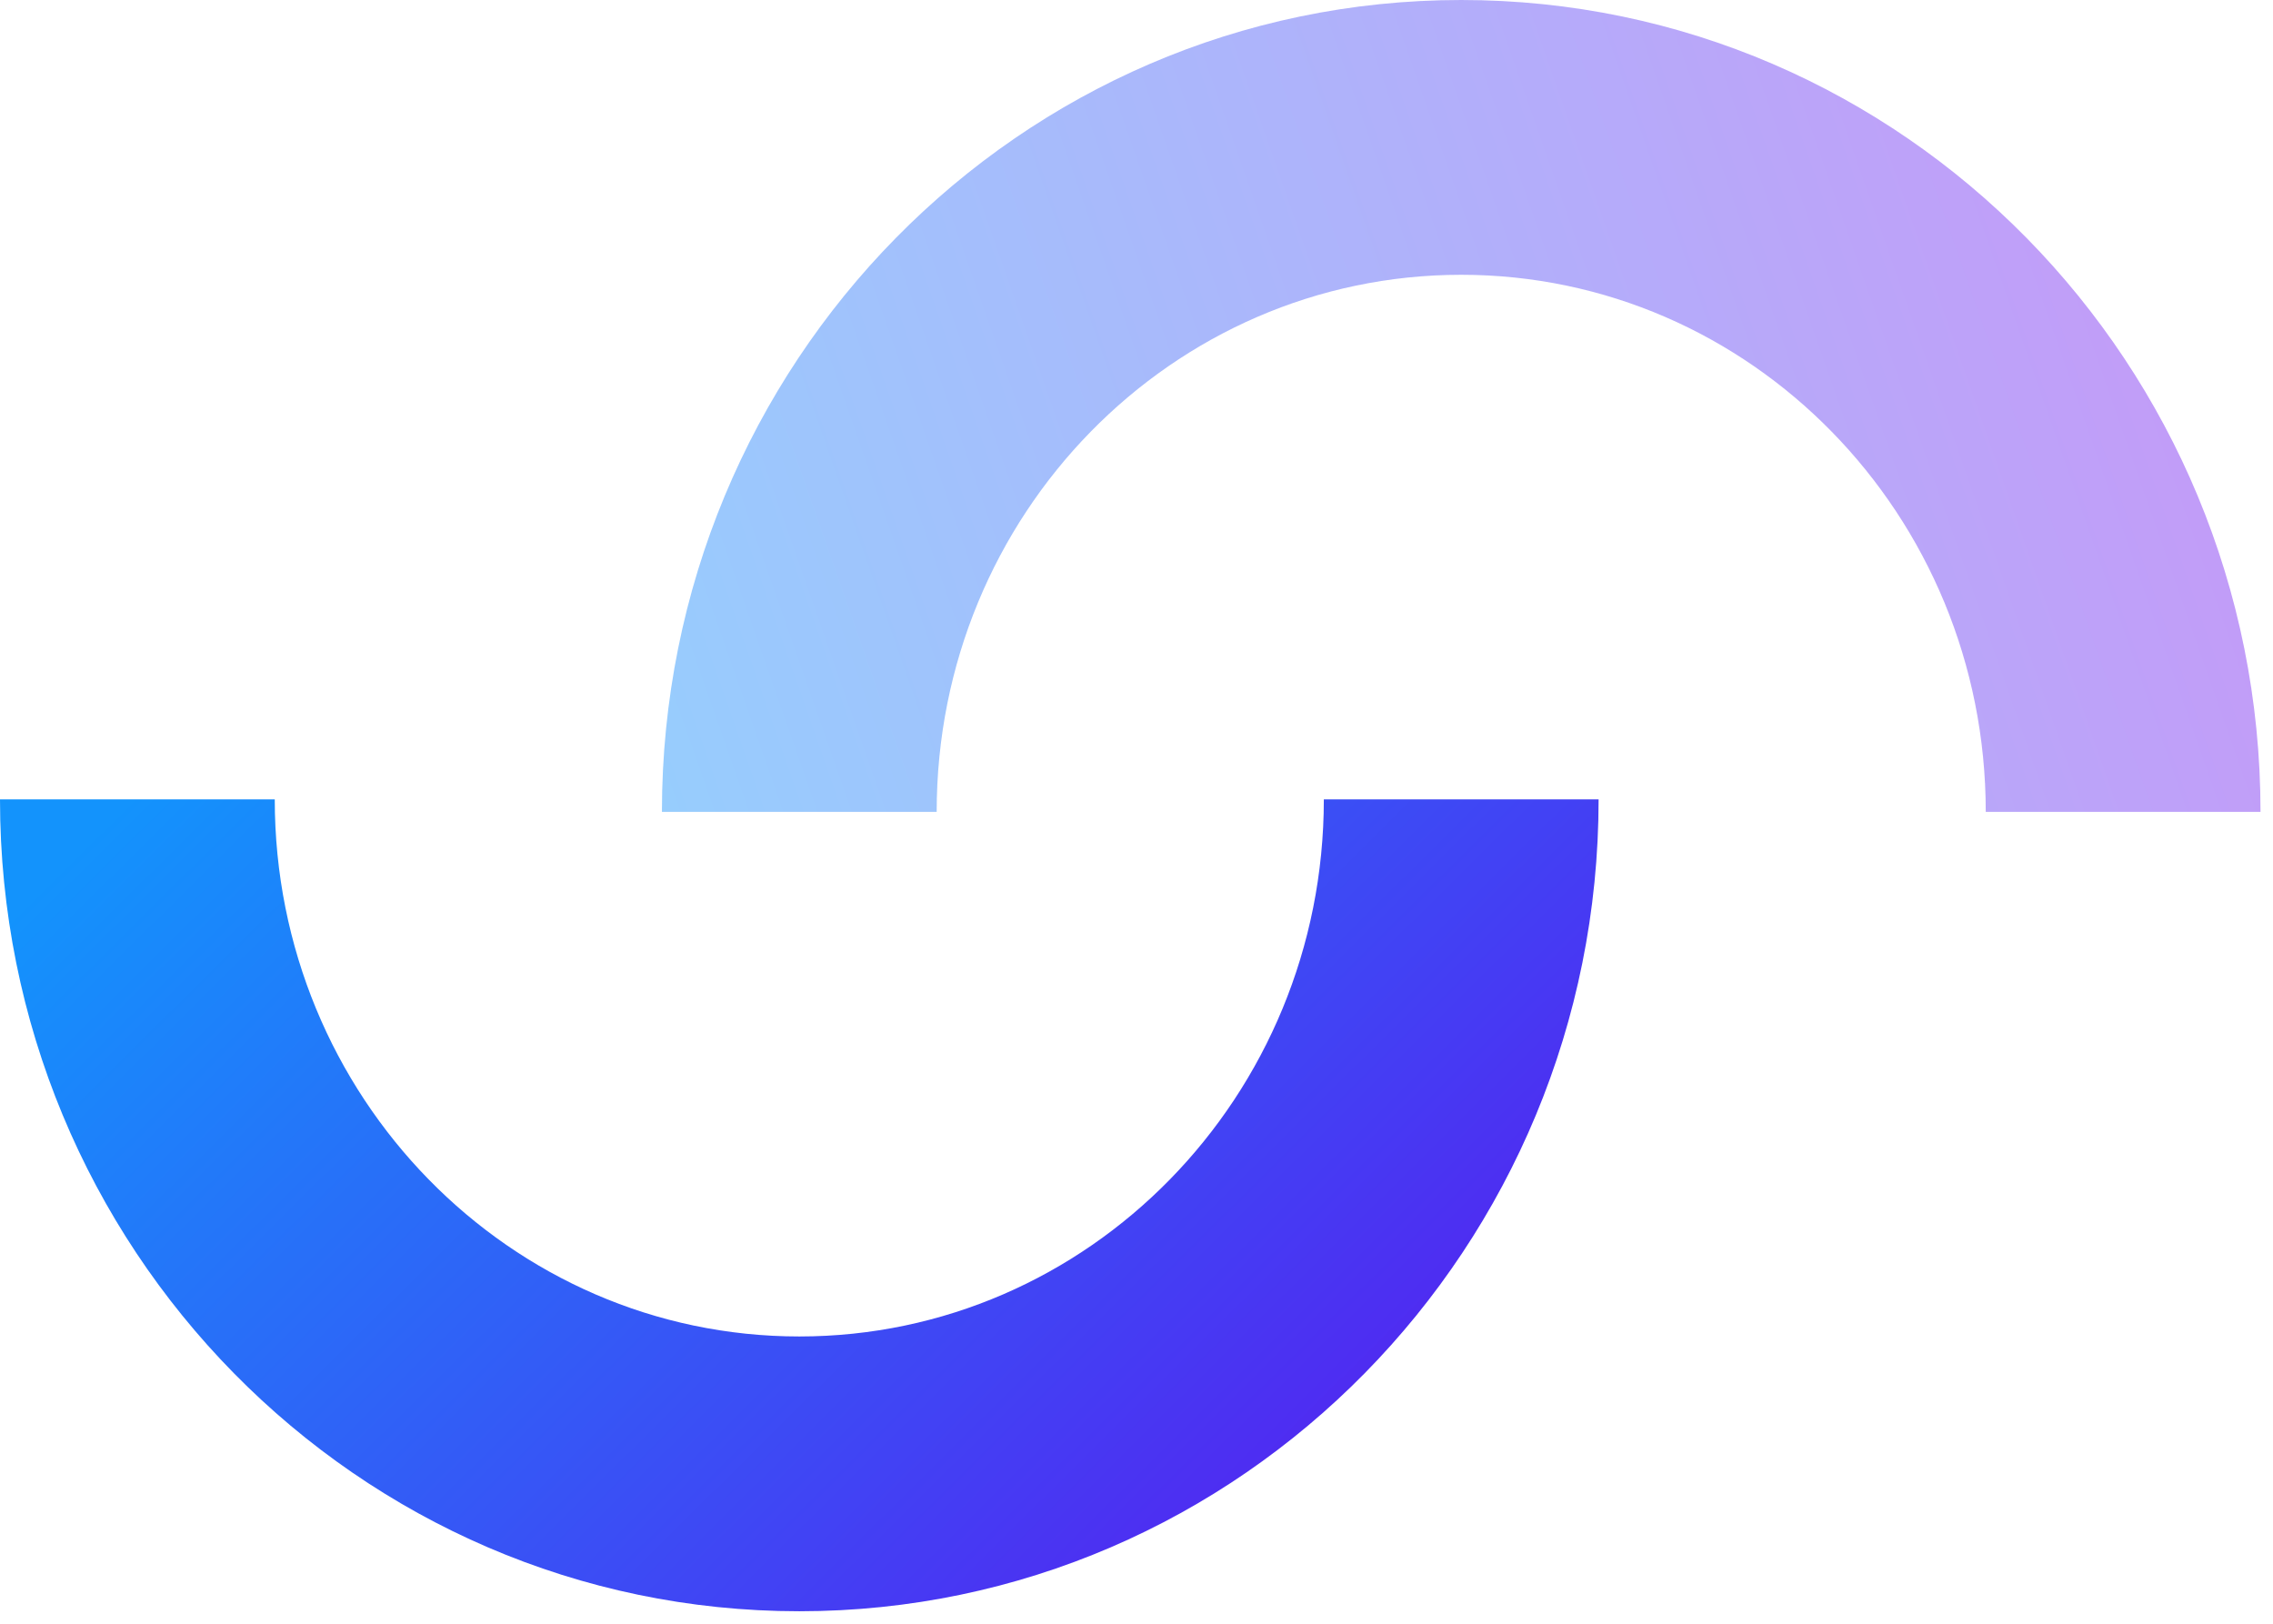
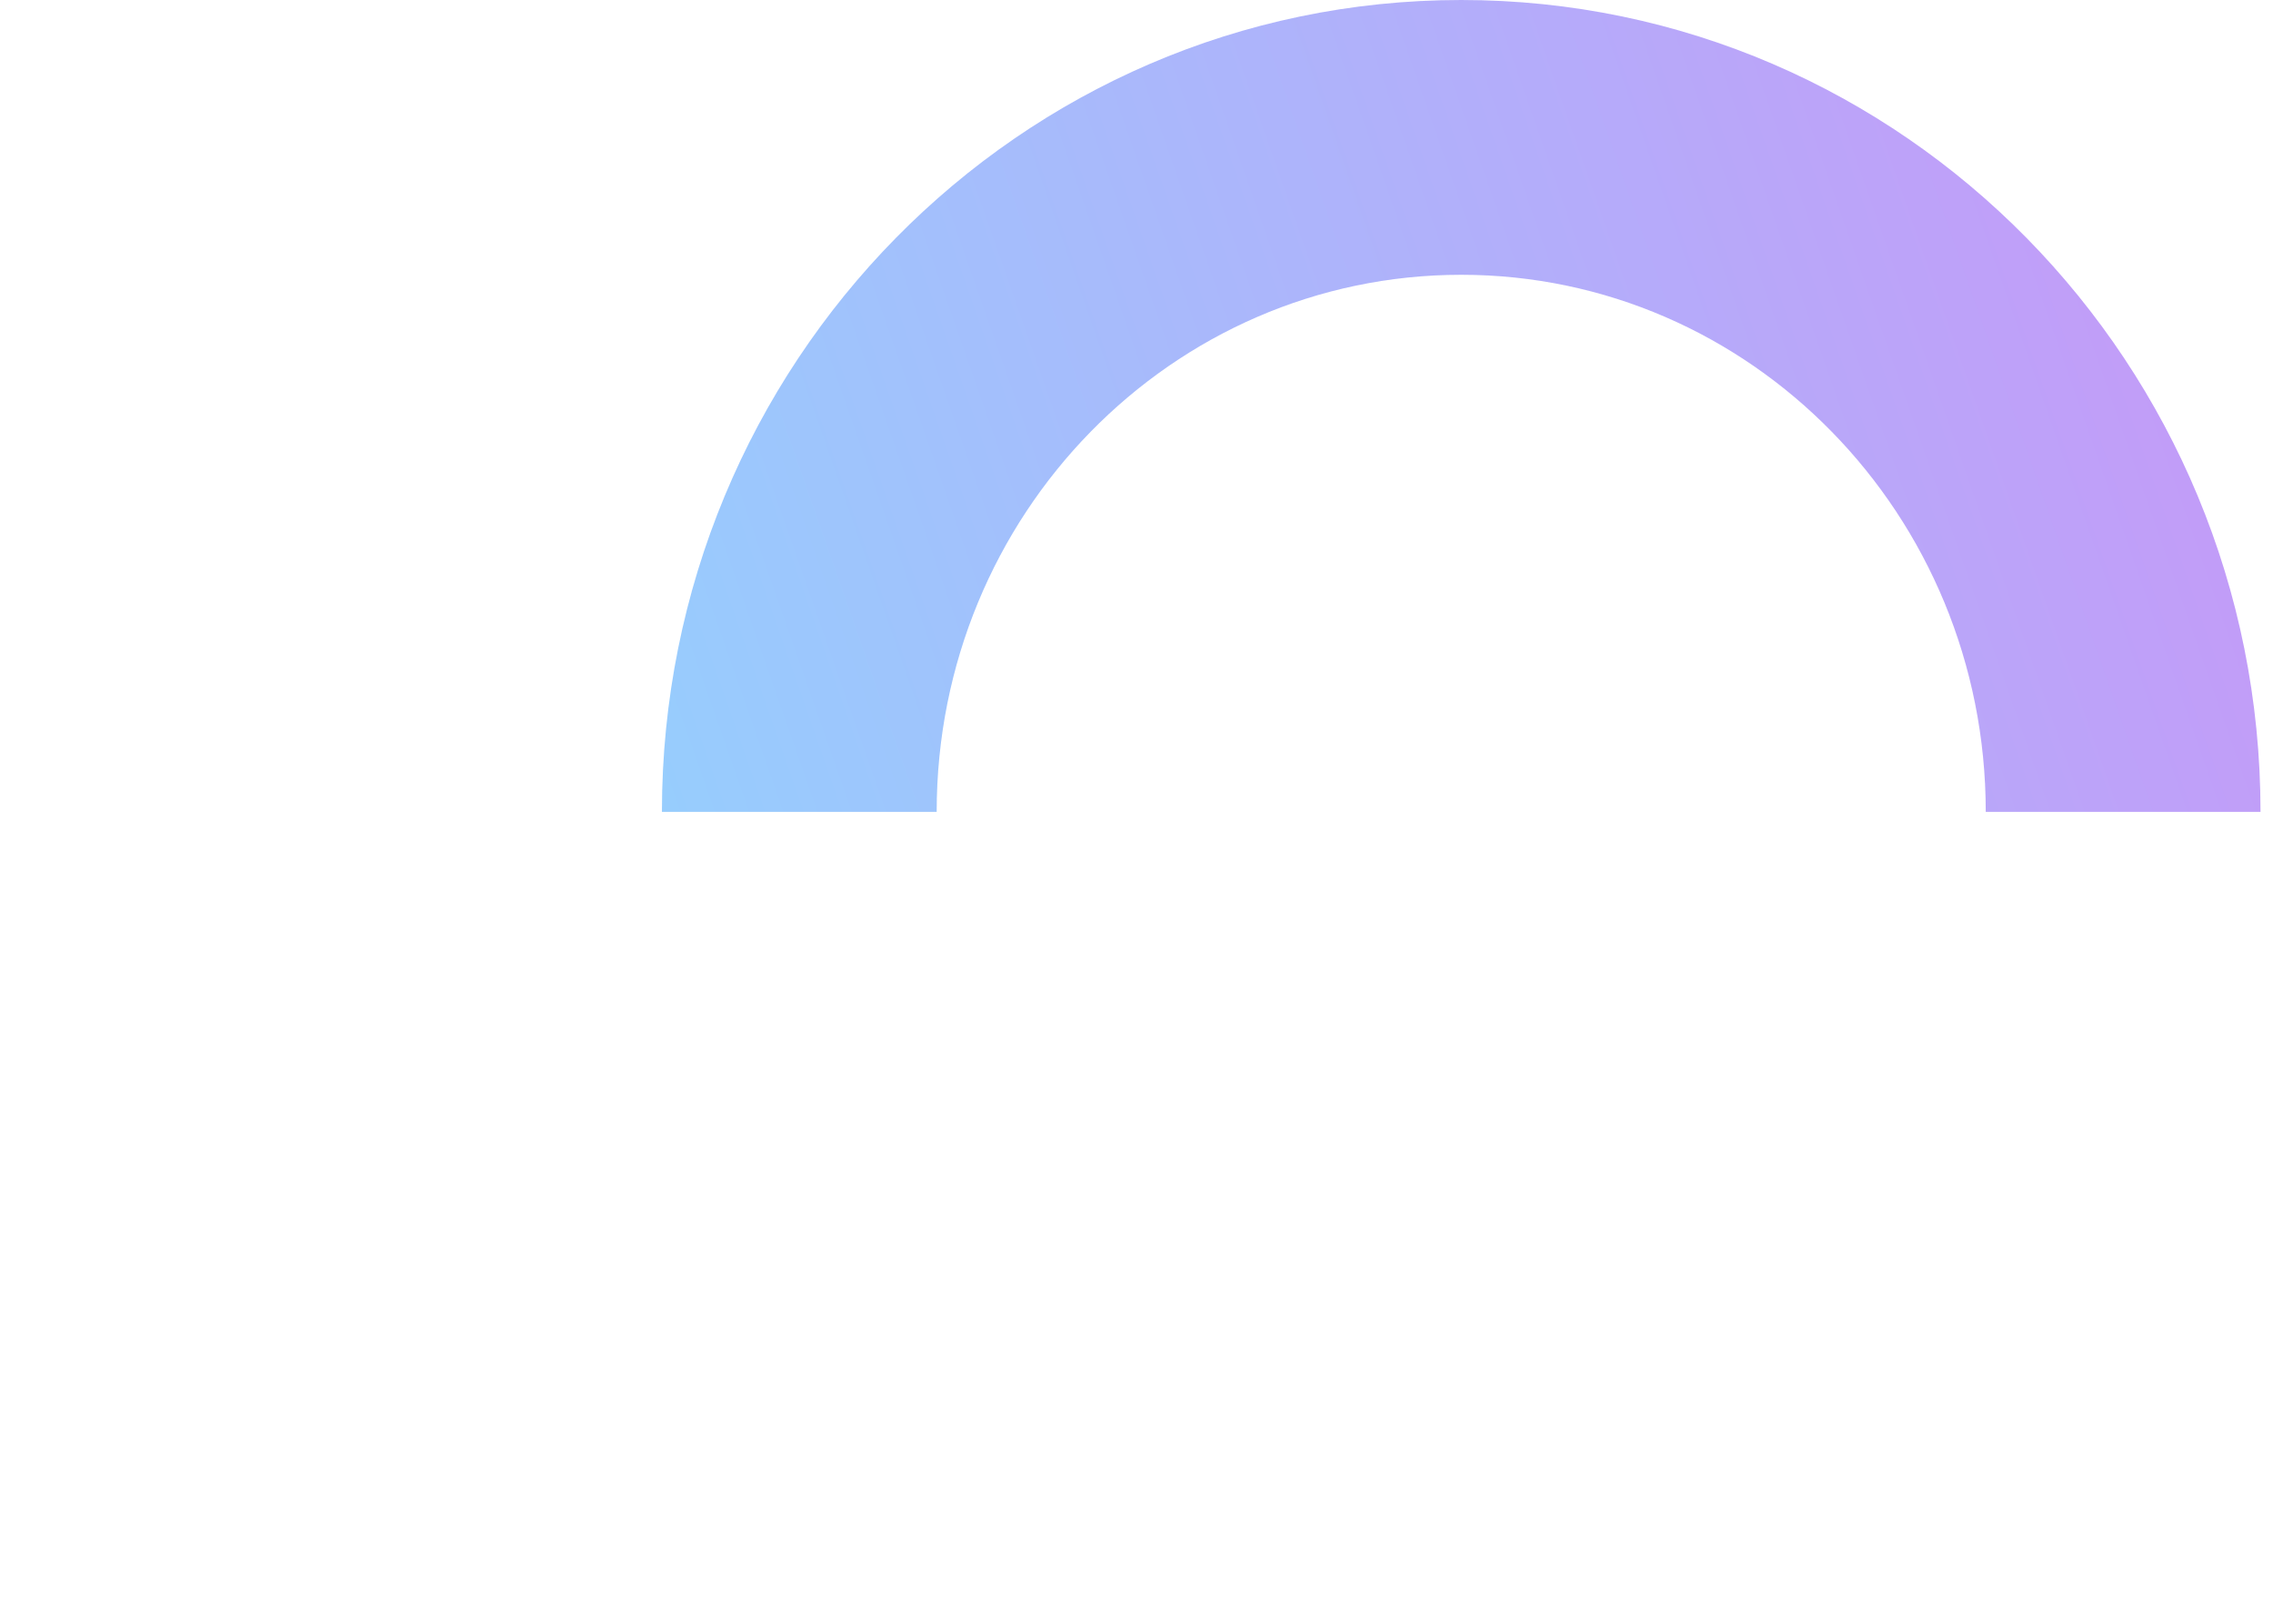
<svg xmlns="http://www.w3.org/2000/svg" width="91px" height="65px" viewBox="0 0 91 65" version="1.1">
  <title>Slice 1</title>
  <desc>Created with Sketch.</desc>
  <defs>
    <linearGradient x1="-8.791%" y1="33.686%" x2="92.33%" y2="85.404%" id="linearGradient-1">
      <stop stop-color="#1393FC" offset="0%" />
      <stop stop-color="#561FF0" offset="100%" />
    </linearGradient>
    <linearGradient x1="-8.791%" y1="33.686%" x2="97.865%" y2="52.617%" id="linearGradient-2">
      <stop stop-color="#1393FC" offset="0%" />
      <stop stop-color="#7A1FF0" offset="100%" />
    </linearGradient>
  </defs>
  <g id="Page-1" stroke="none" stroke-width="1" fill="none" fill-rule="evenodd">
-     <path d="M0,32 L11,32 C11,43.897 20.425,53.5 32,53.5 C43.575,53.5 53,43.897 53,32 L64,32 C64,49.926 49.696,64.5 32,64.5 C14.304,64.5 0,49.926 0,32 Z" id="Oval-Copy" fill="url(#linearGradient-1)" fill-rule="nonzero" />
    <path d="M26.5,0 L37.5,0 C37.5,11.897 46.925,21.5 58.5,21.5 C70.075,21.5 79.5,11.897 79.5,0 L90.5,0 C90.5,17.926 76.196,32.5 58.5,32.5 C40.804,32.5 26.5,17.926 26.5,0 Z" id="Oval-Copy-2" fill="url(#linearGradient-2)" fill-rule="nonzero" opacity="0.446" transform="translate(58.5, 16.25) scale(1, -1) translate(-58.5, -16.25) " />
  </g>
</svg>